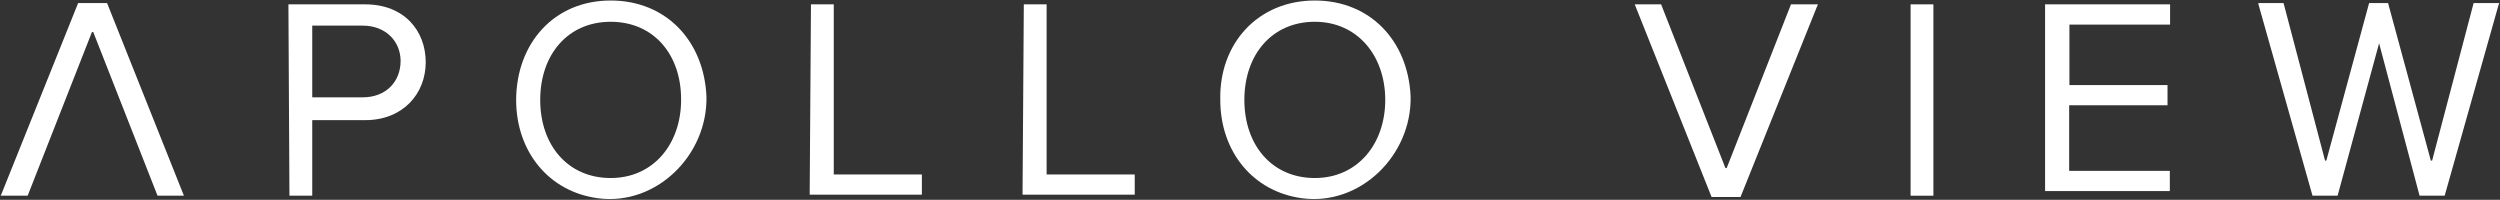
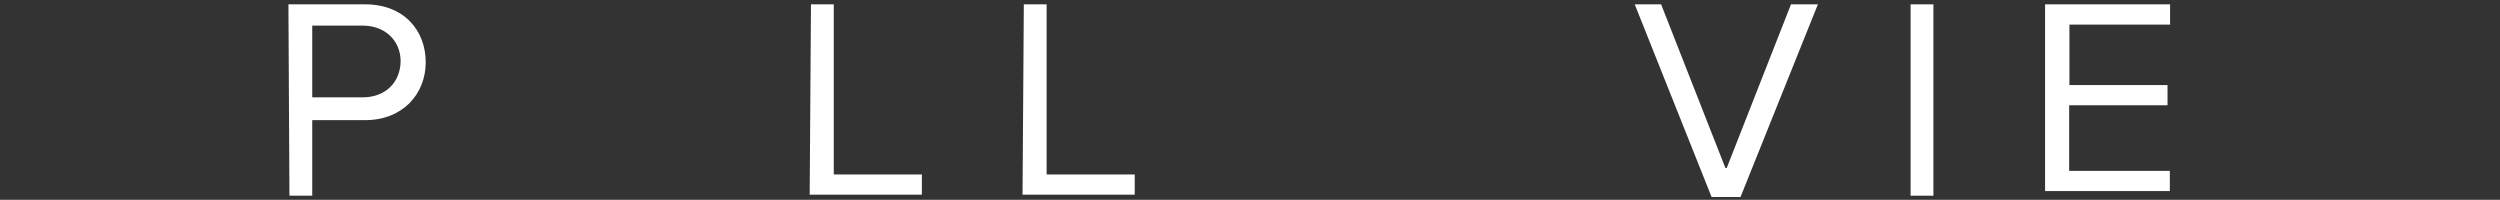
<svg xmlns="http://www.w3.org/2000/svg" id="Layer_1" version="1.1" viewBox="0 0 976 78">
  <rect x="0" y="0" width="976" height="78" fill="#333333" stroke="none" />
  <defs>
    <style>
      .st0 {
        fill: #fff;
      }
    </style>
  </defs>
  <g id="Layer_11" data-name="Layer_1">
    <g id="New_Logo">
      <g>
        <path class="st0" d="M112.6,1.7h30c15.2,0,23.6,10.3,23.6,22.6s-8.9,22.6-23.6,22.6h-20.7v29.5h-8.9l-.4-74.7h0ZM141.6,10h-19.7v28h19.7c8.9,0,14.8-5.9,14.8-14.3-.1-7.8-6-13.7-14.8-13.7Z" />
-         <path class="st0" d="M238.4.2c21.6,0,36.4,15.7,37.4,37.4.5,23.1-19.7,42.8-42.3,39.8-19.2-2.5-32-18.2-32-38.4.1-22.1,14.8-38.8,36.9-38.8ZM238.4,8.5c-16.7,0-27.5,12.8-27.5,30.5s10.8,30.5,27.5,30.5,27.5-13.3,27.5-30.5c.1-17.7-10.7-30.5-27.5-30.5Z" />
        <path class="st0" d="M316.6,1.7h8.9v66.4h34.4v7.9h-43.8l.5-74.3c-.5,0,0,0,0,0Z" />
        <path class="st0" d="M399.7,1.7h8.9v66.4h34.4v7.9h-43.8l.5-74.3h0Z" />
-         <path class="st0" d="M513.3.2c21.6,0,36.4,15.7,37.4,37.4.5,23.1-19.7,42.8-42.3,39.8-19.2-2.5-32-18.2-32-38.4-.5-22.1,14.8-38.8,36.9-38.8ZM513.3,8.5c-16.7,0-27.5,12.8-27.5,30.5s10.8,30.5,27.5,30.5,27.5-13.3,27.5-30.5-10.8-30.5-27.5-30.5Z" />
        <path class="st0" d="M638.2,1.7h10.3l25.1,63.9h.5l25.1-63.9h10.3s.5,0,0,.5l-30,74.7h-11.3L638.2,1.7h0Z" />
-         <path class="st0" d="M745.9,1.7h8.9v74.7h-8.9V1.7h0Z" />
+         <path class="st0" d="M745.9,1.7h8.9v74.7h-8.9V1.7Z" />
        <path class="st0" d="M798.5,1.7h48.7v7.9h-39.3v23.6h38.3v7.9h-38.4v25.6h39.3v7.9h-48.7V1.7h.1Z" />
-         <path class="st0" d="M928.8,16.9l-16.2,59.5h-9.8L881.7,1.7v-.5h9.8l16.2,61.5h.5l16.7-61.5h7.4l16.7,61.5h.5l16.2-61.5h9.8s.5,0,0,.5l-21.1,74.7h-9.8l-15.8-59.5q.5-.5,0,0Z" />
      </g>
-       <path class="st0" d="M71.8,76.4h-10.3L36.4,12.5h-.5l-25.1,63.9H.5S0,76.4.5,75.9L30.5,1.2h11.3l30,75.2c.4,0,0,0,0,0Z" />
    </g>
  </g>
</svg>